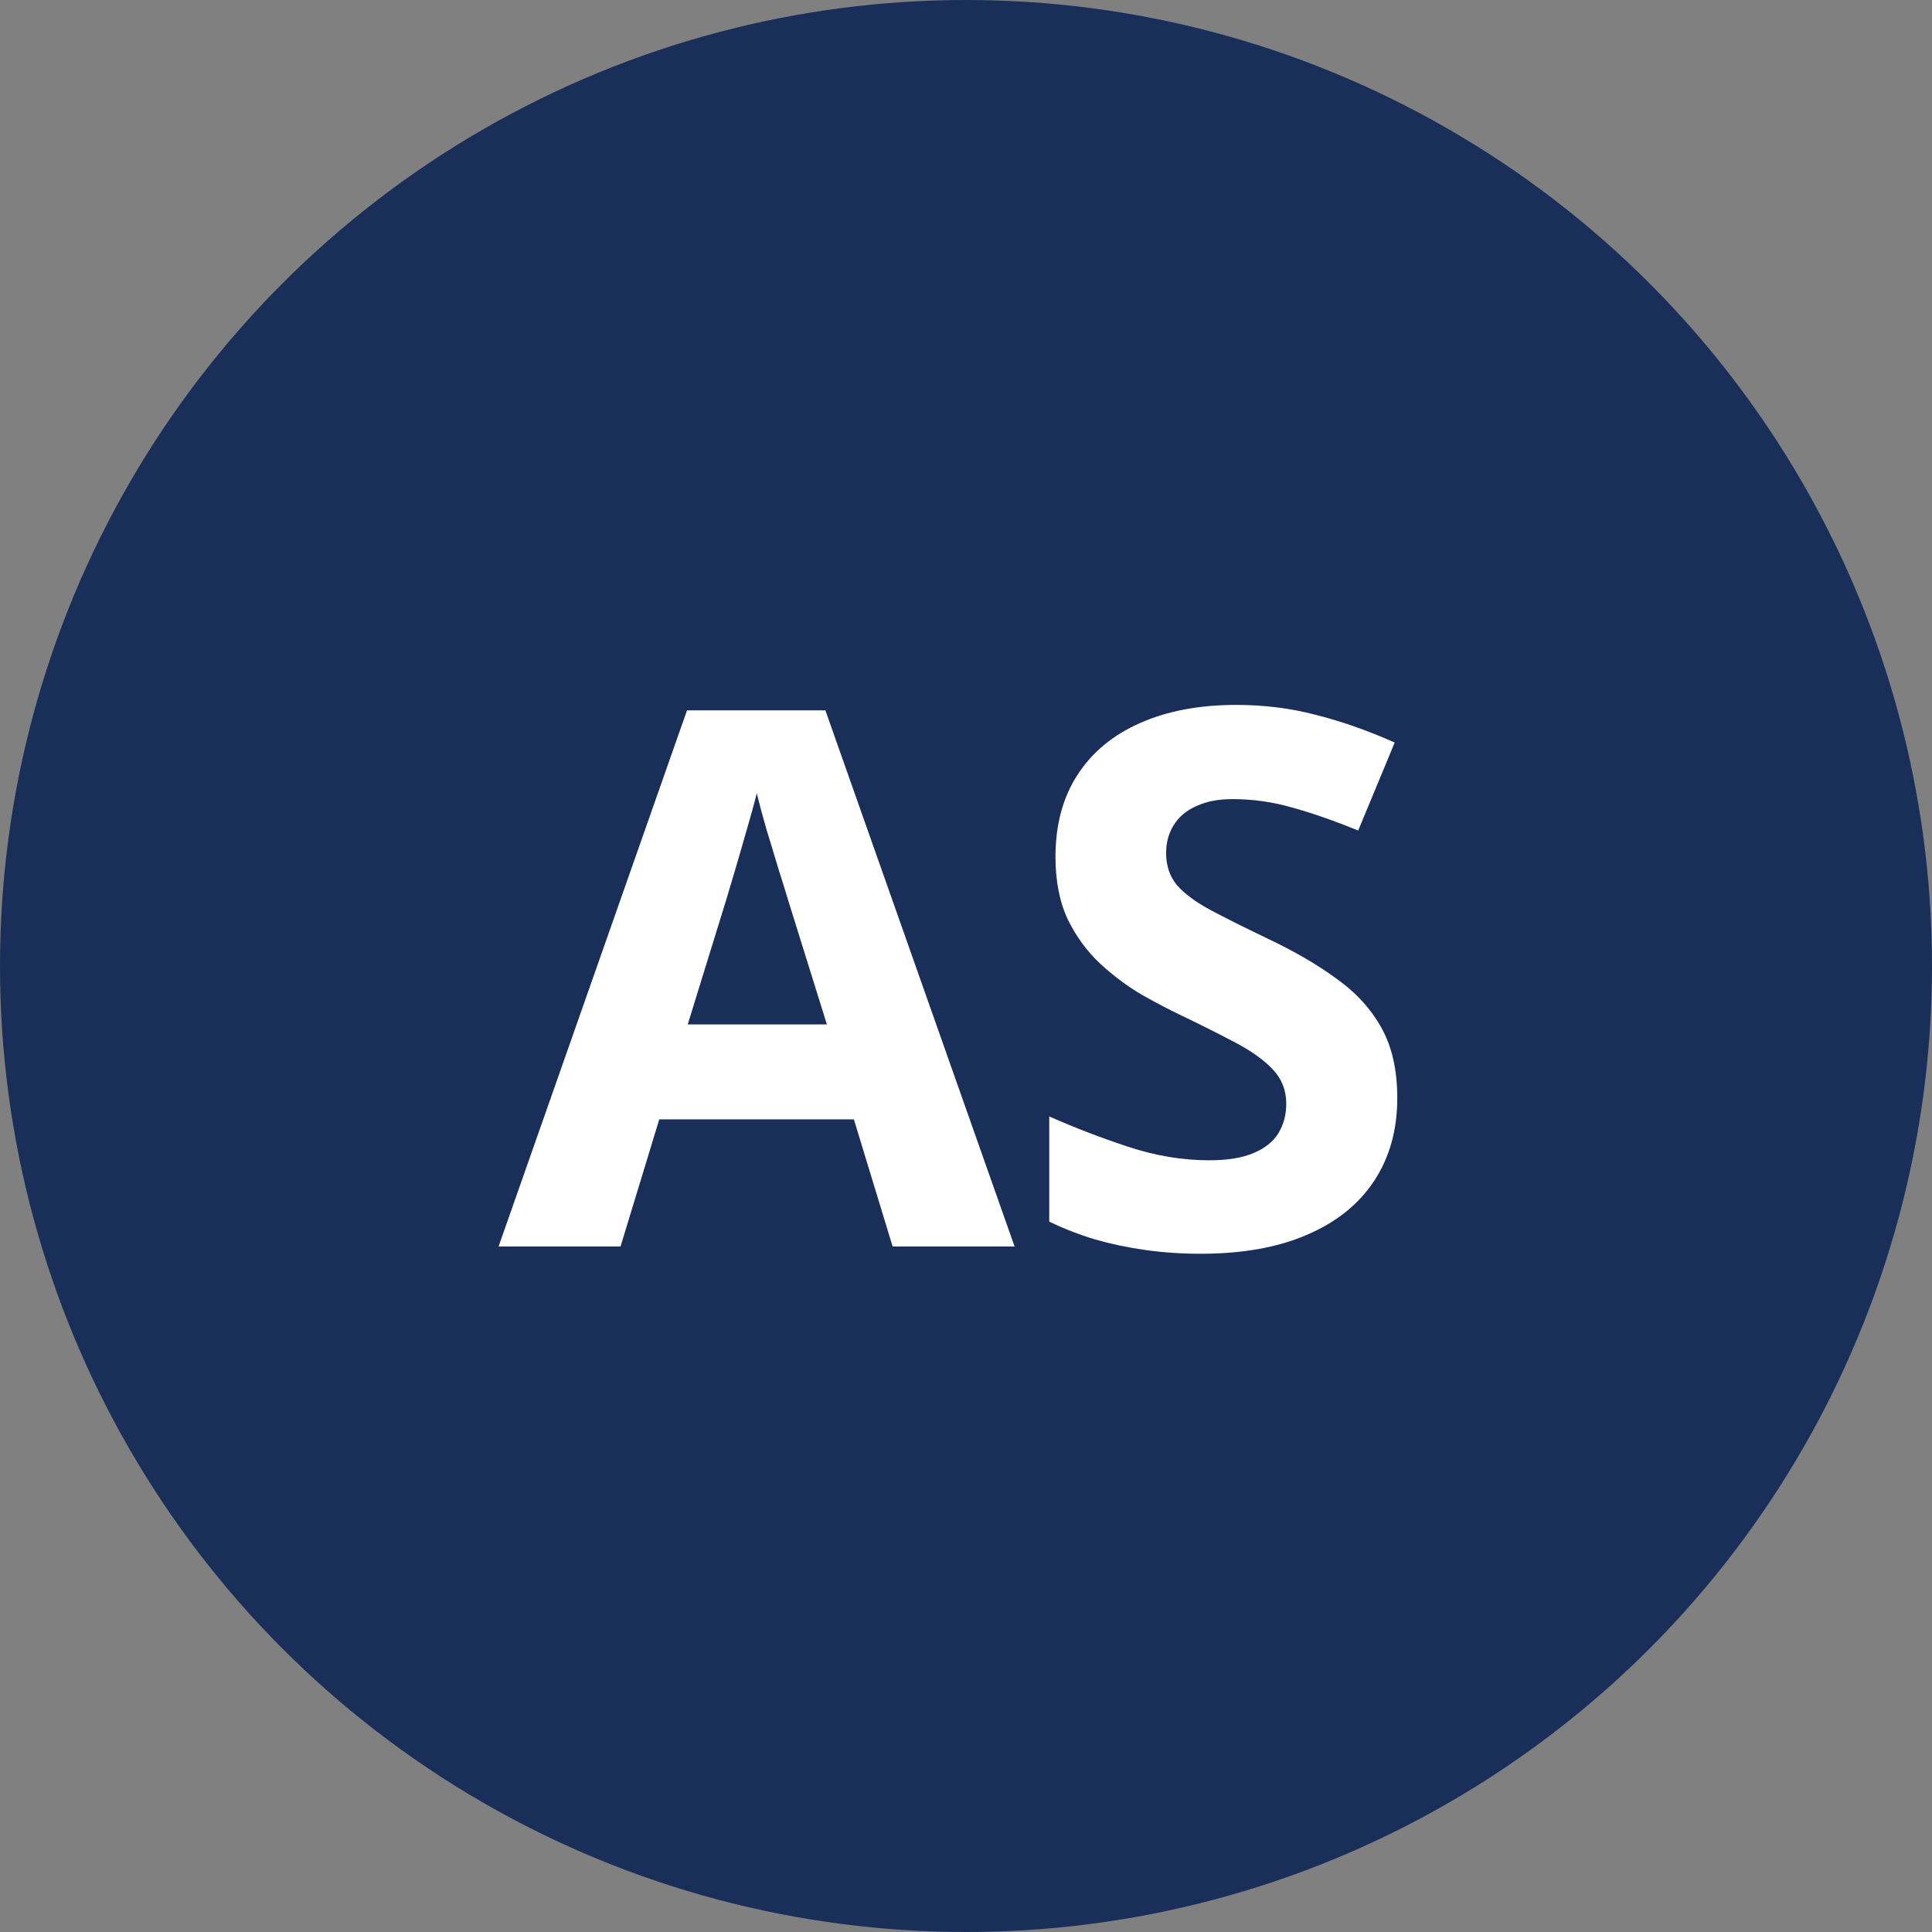
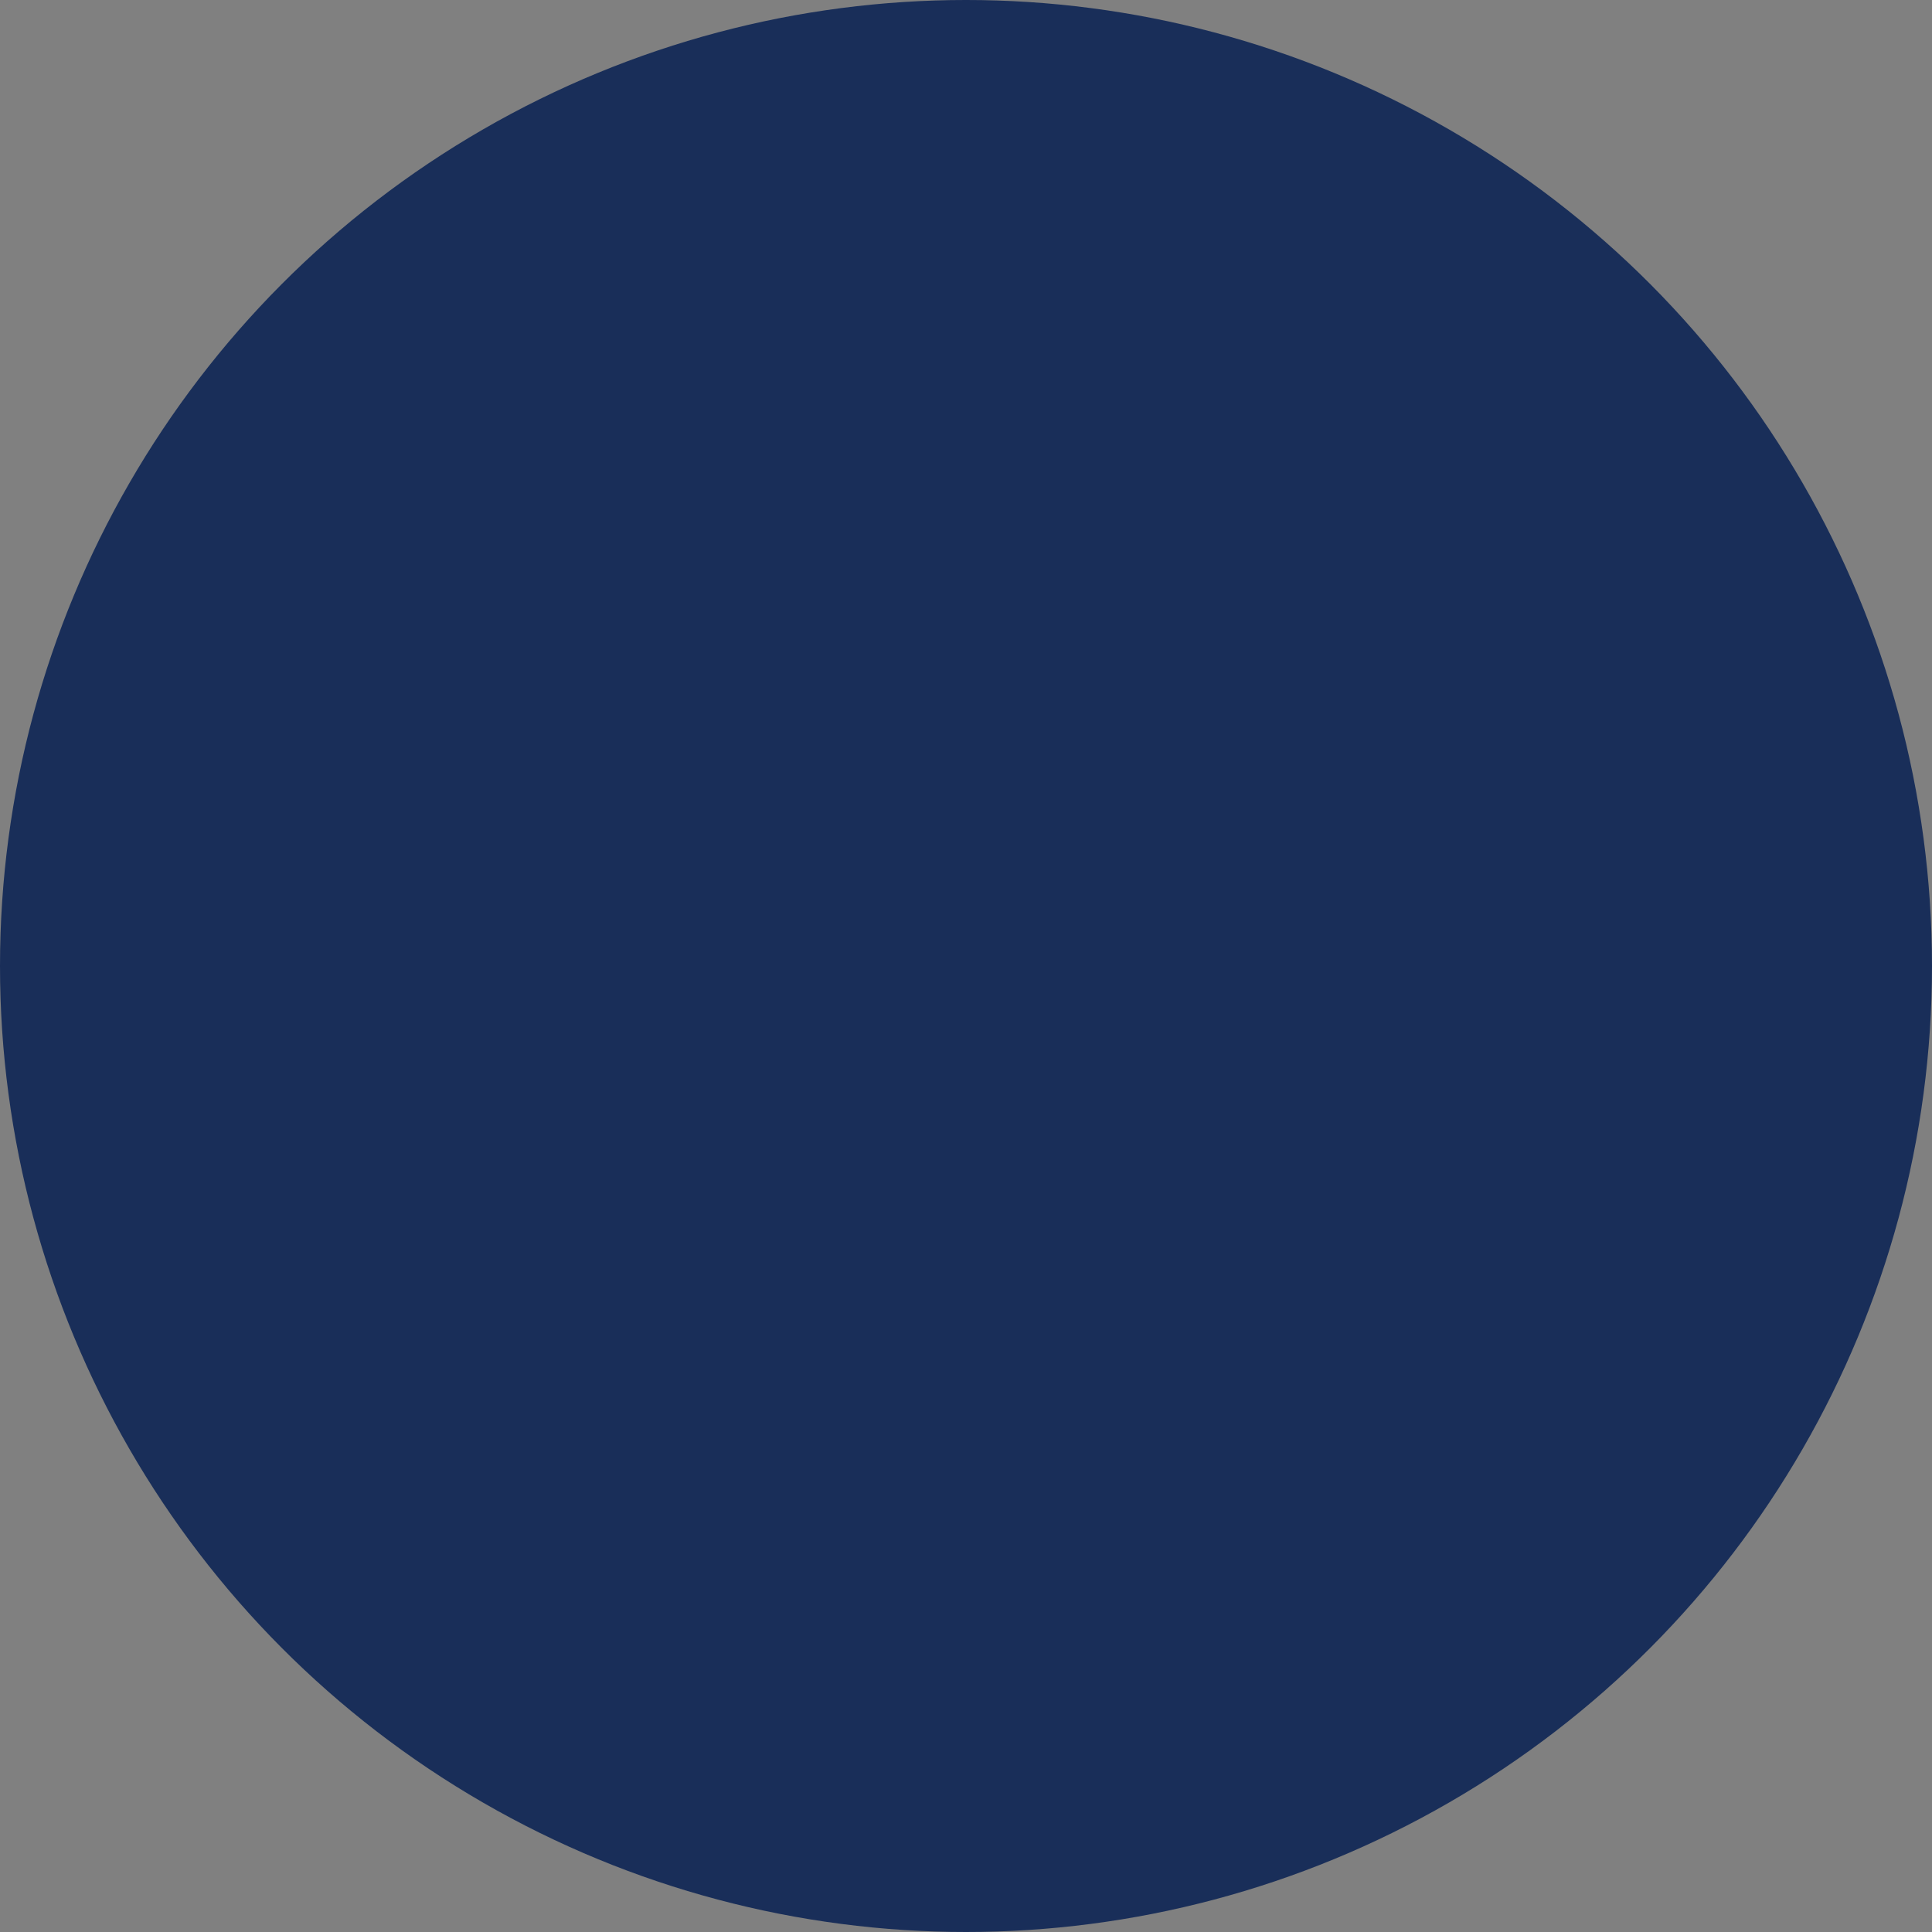
<svg xmlns="http://www.w3.org/2000/svg" width="93" height="93" viewBox="0 0 93 93" fill="none">
  <rect x="0" y="0" width="93" height="93" fill="#808080" stroke="none" />
  <circle cx="46.5" cy="46.5" r="46.5" fill="#192E59" />
-   <path d="M42.967 60L41.103 53.883H31.734L29.871 60H24L33.07 34.195H39.732L48.838 60H42.967ZM39.803 49.312L37.94 43.336C37.822 42.938 37.664 42.428 37.465 41.807C37.277 41.174 37.084 40.535 36.885 39.891C36.697 39.234 36.545 38.666 36.428 38.185C36.31 38.666 36.147 39.264 35.935 39.978C35.736 40.682 35.543 41.35 35.355 41.982C35.168 42.615 35.033 43.066 34.951 43.336L33.105 49.312H39.803ZM67.26 52.863C67.26 54.387 66.891 55.711 66.152 56.836C65.414 57.961 64.336 58.828 62.918 59.438C61.512 60.047 59.801 60.352 57.785 60.352C56.895 60.352 56.022 60.293 55.166 60.176C54.322 60.059 53.508 59.889 52.723 59.666C51.949 59.432 51.211 59.145 50.508 58.805V53.742C51.727 54.281 52.992 54.768 54.305 55.201C55.617 55.635 56.918 55.852 58.207 55.852C59.098 55.852 59.812 55.734 60.352 55.5C60.902 55.266 61.301 54.943 61.547 54.533C61.793 54.123 61.916 53.654 61.916 53.127C61.916 52.482 61.699 51.932 61.266 51.475C60.832 51.018 60.234 50.59 59.473 50.191C58.723 49.793 57.873 49.365 56.924 48.908C56.326 48.627 55.676 48.287 54.973 47.889C54.27 47.478 53.602 46.98 52.969 46.395C52.336 45.809 51.815 45.1 51.404 44.268C51.006 43.424 50.807 42.416 50.807 41.244C50.807 39.709 51.158 38.397 51.861 37.307C52.565 36.217 53.566 35.385 54.867 34.81C56.18 34.225 57.727 33.932 59.508 33.932C60.844 33.932 62.115 34.09 63.322 34.406C64.541 34.711 65.812 35.156 67.137 35.742L65.379 39.978C64.195 39.498 63.135 39.129 62.197 38.871C61.26 38.602 60.305 38.467 59.332 38.467C58.652 38.467 58.072 38.578 57.592 38.801C57.111 39.012 56.748 39.316 56.502 39.715C56.256 40.102 56.133 40.553 56.133 41.068C56.133 41.678 56.309 42.193 56.66 42.615C57.023 43.025 57.562 43.424 58.277 43.81C59.004 44.197 59.906 44.648 60.984 45.164C62.297 45.785 63.416 46.435 64.342 47.115C65.279 47.783 66 48.574 66.504 49.488C67.008 50.391 67.26 51.516 67.26 52.863Z" fill="white" />
</svg>